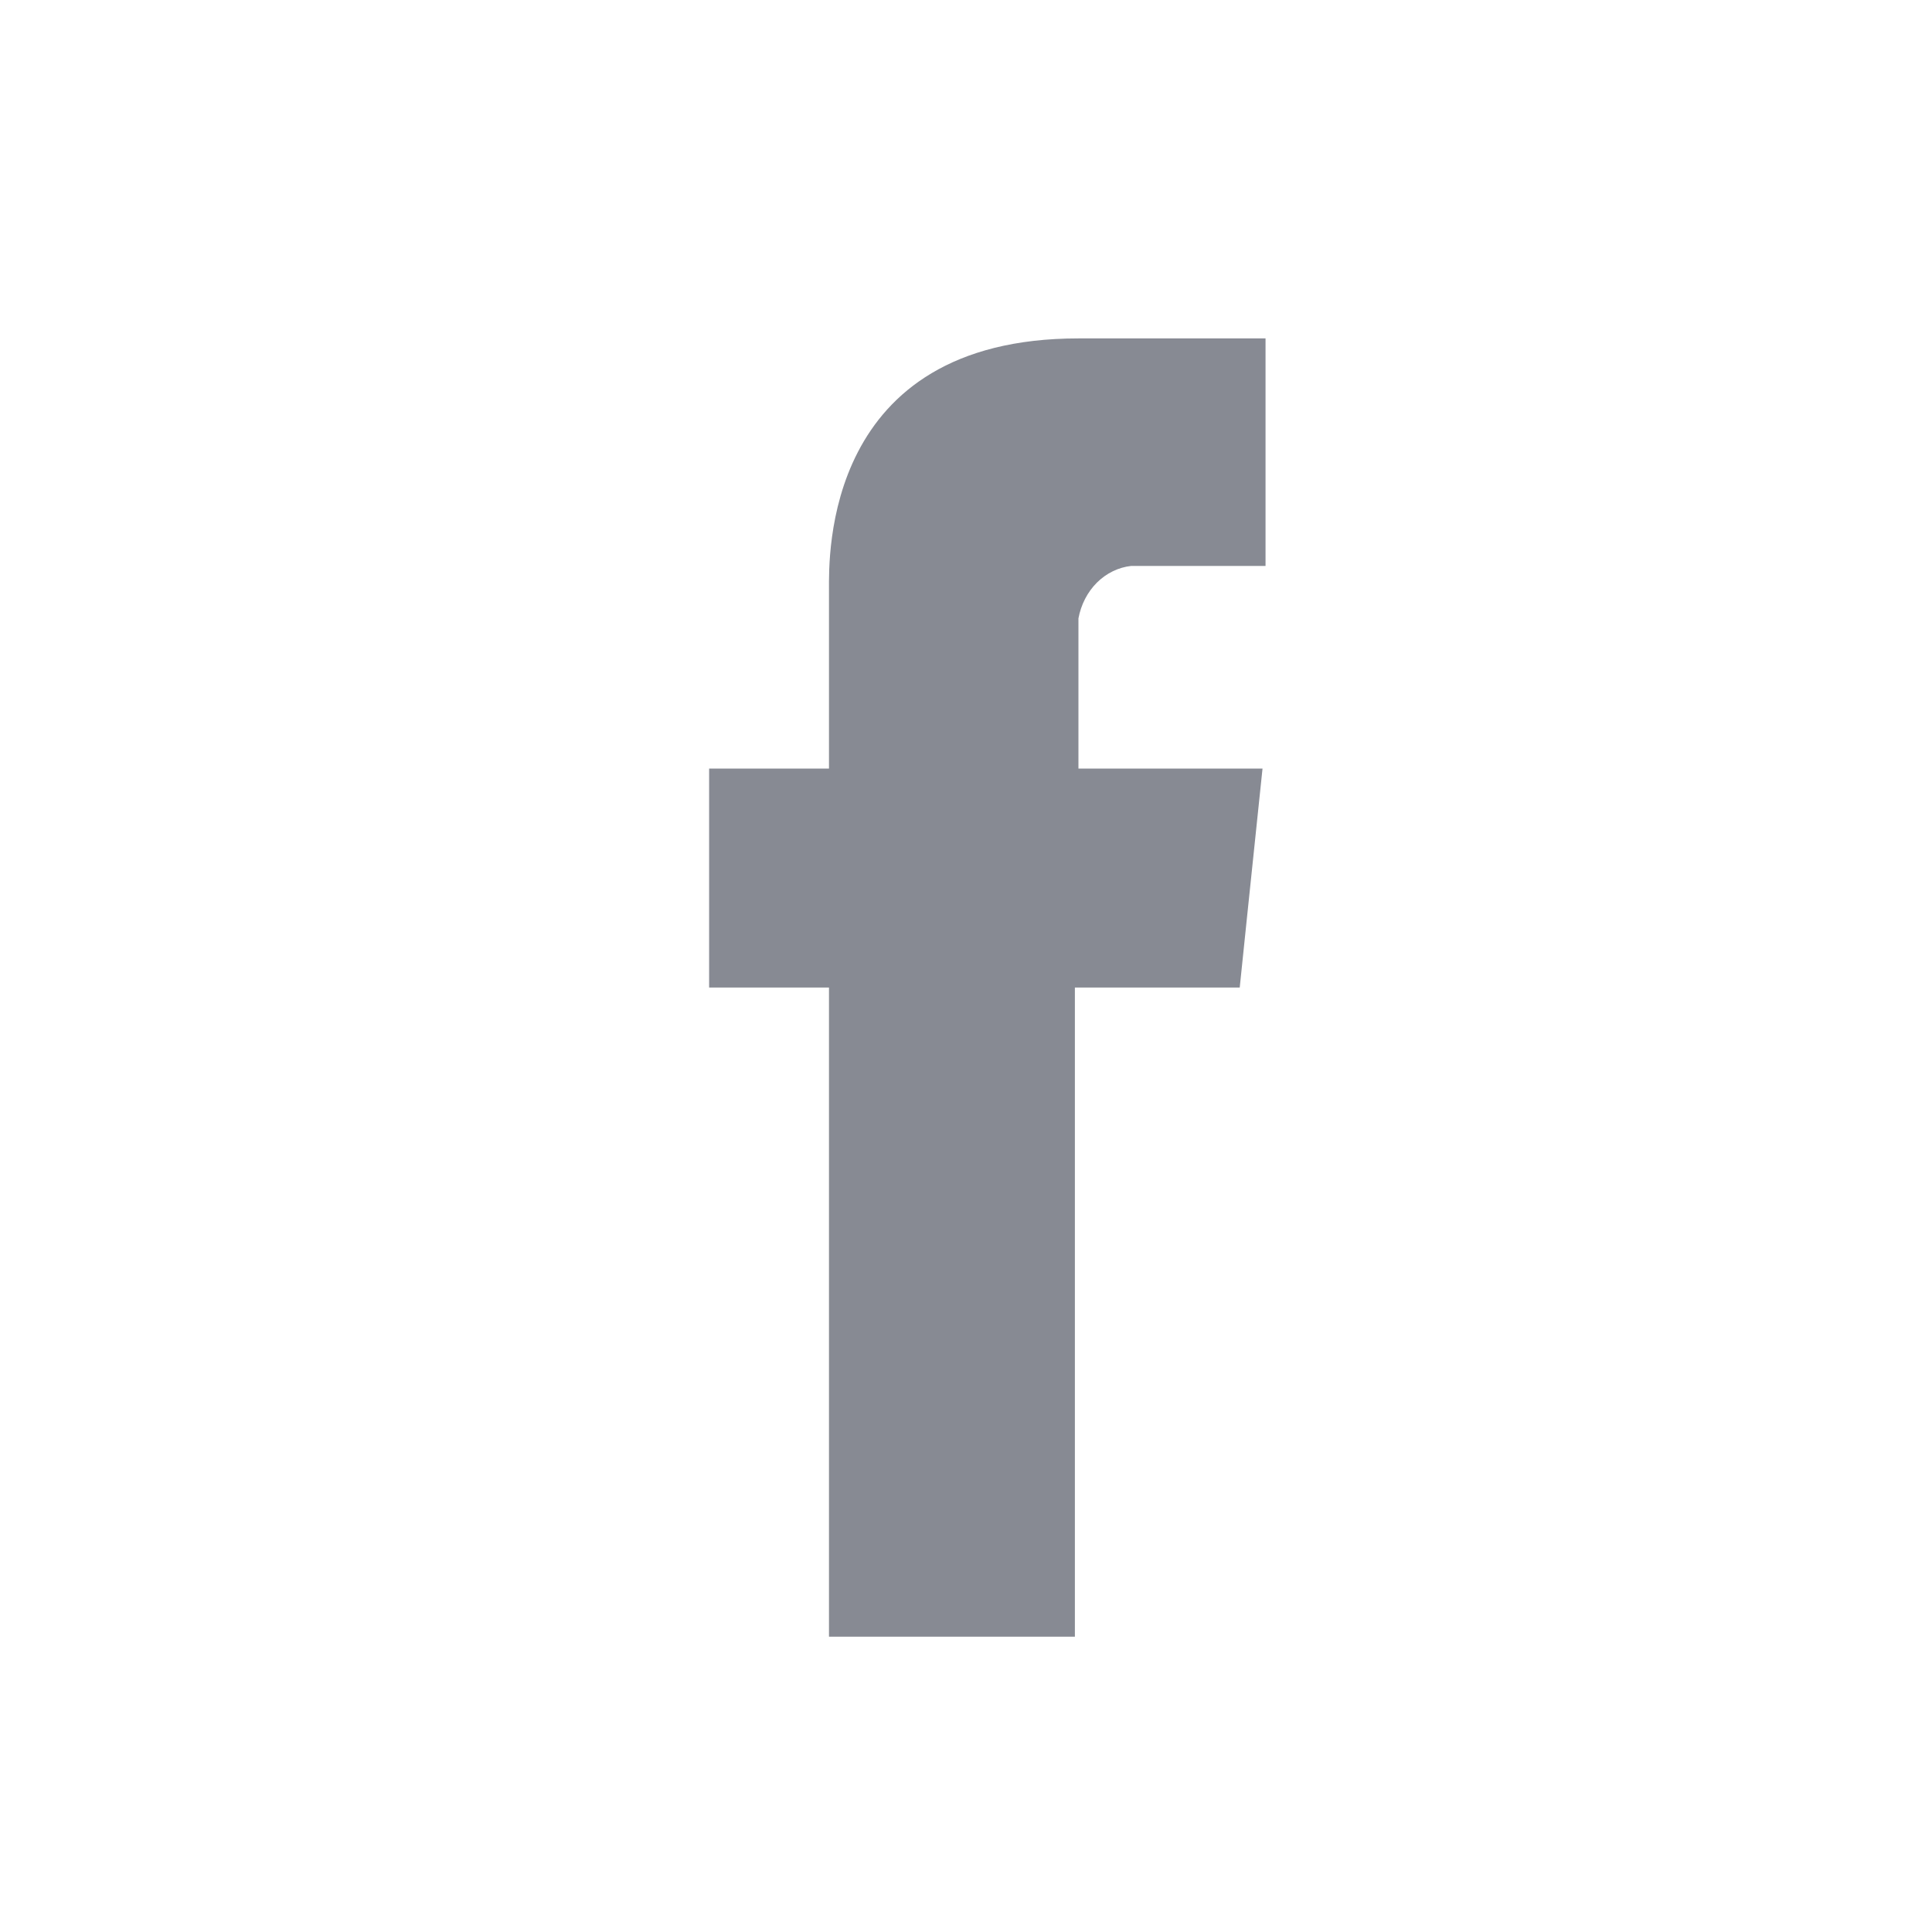
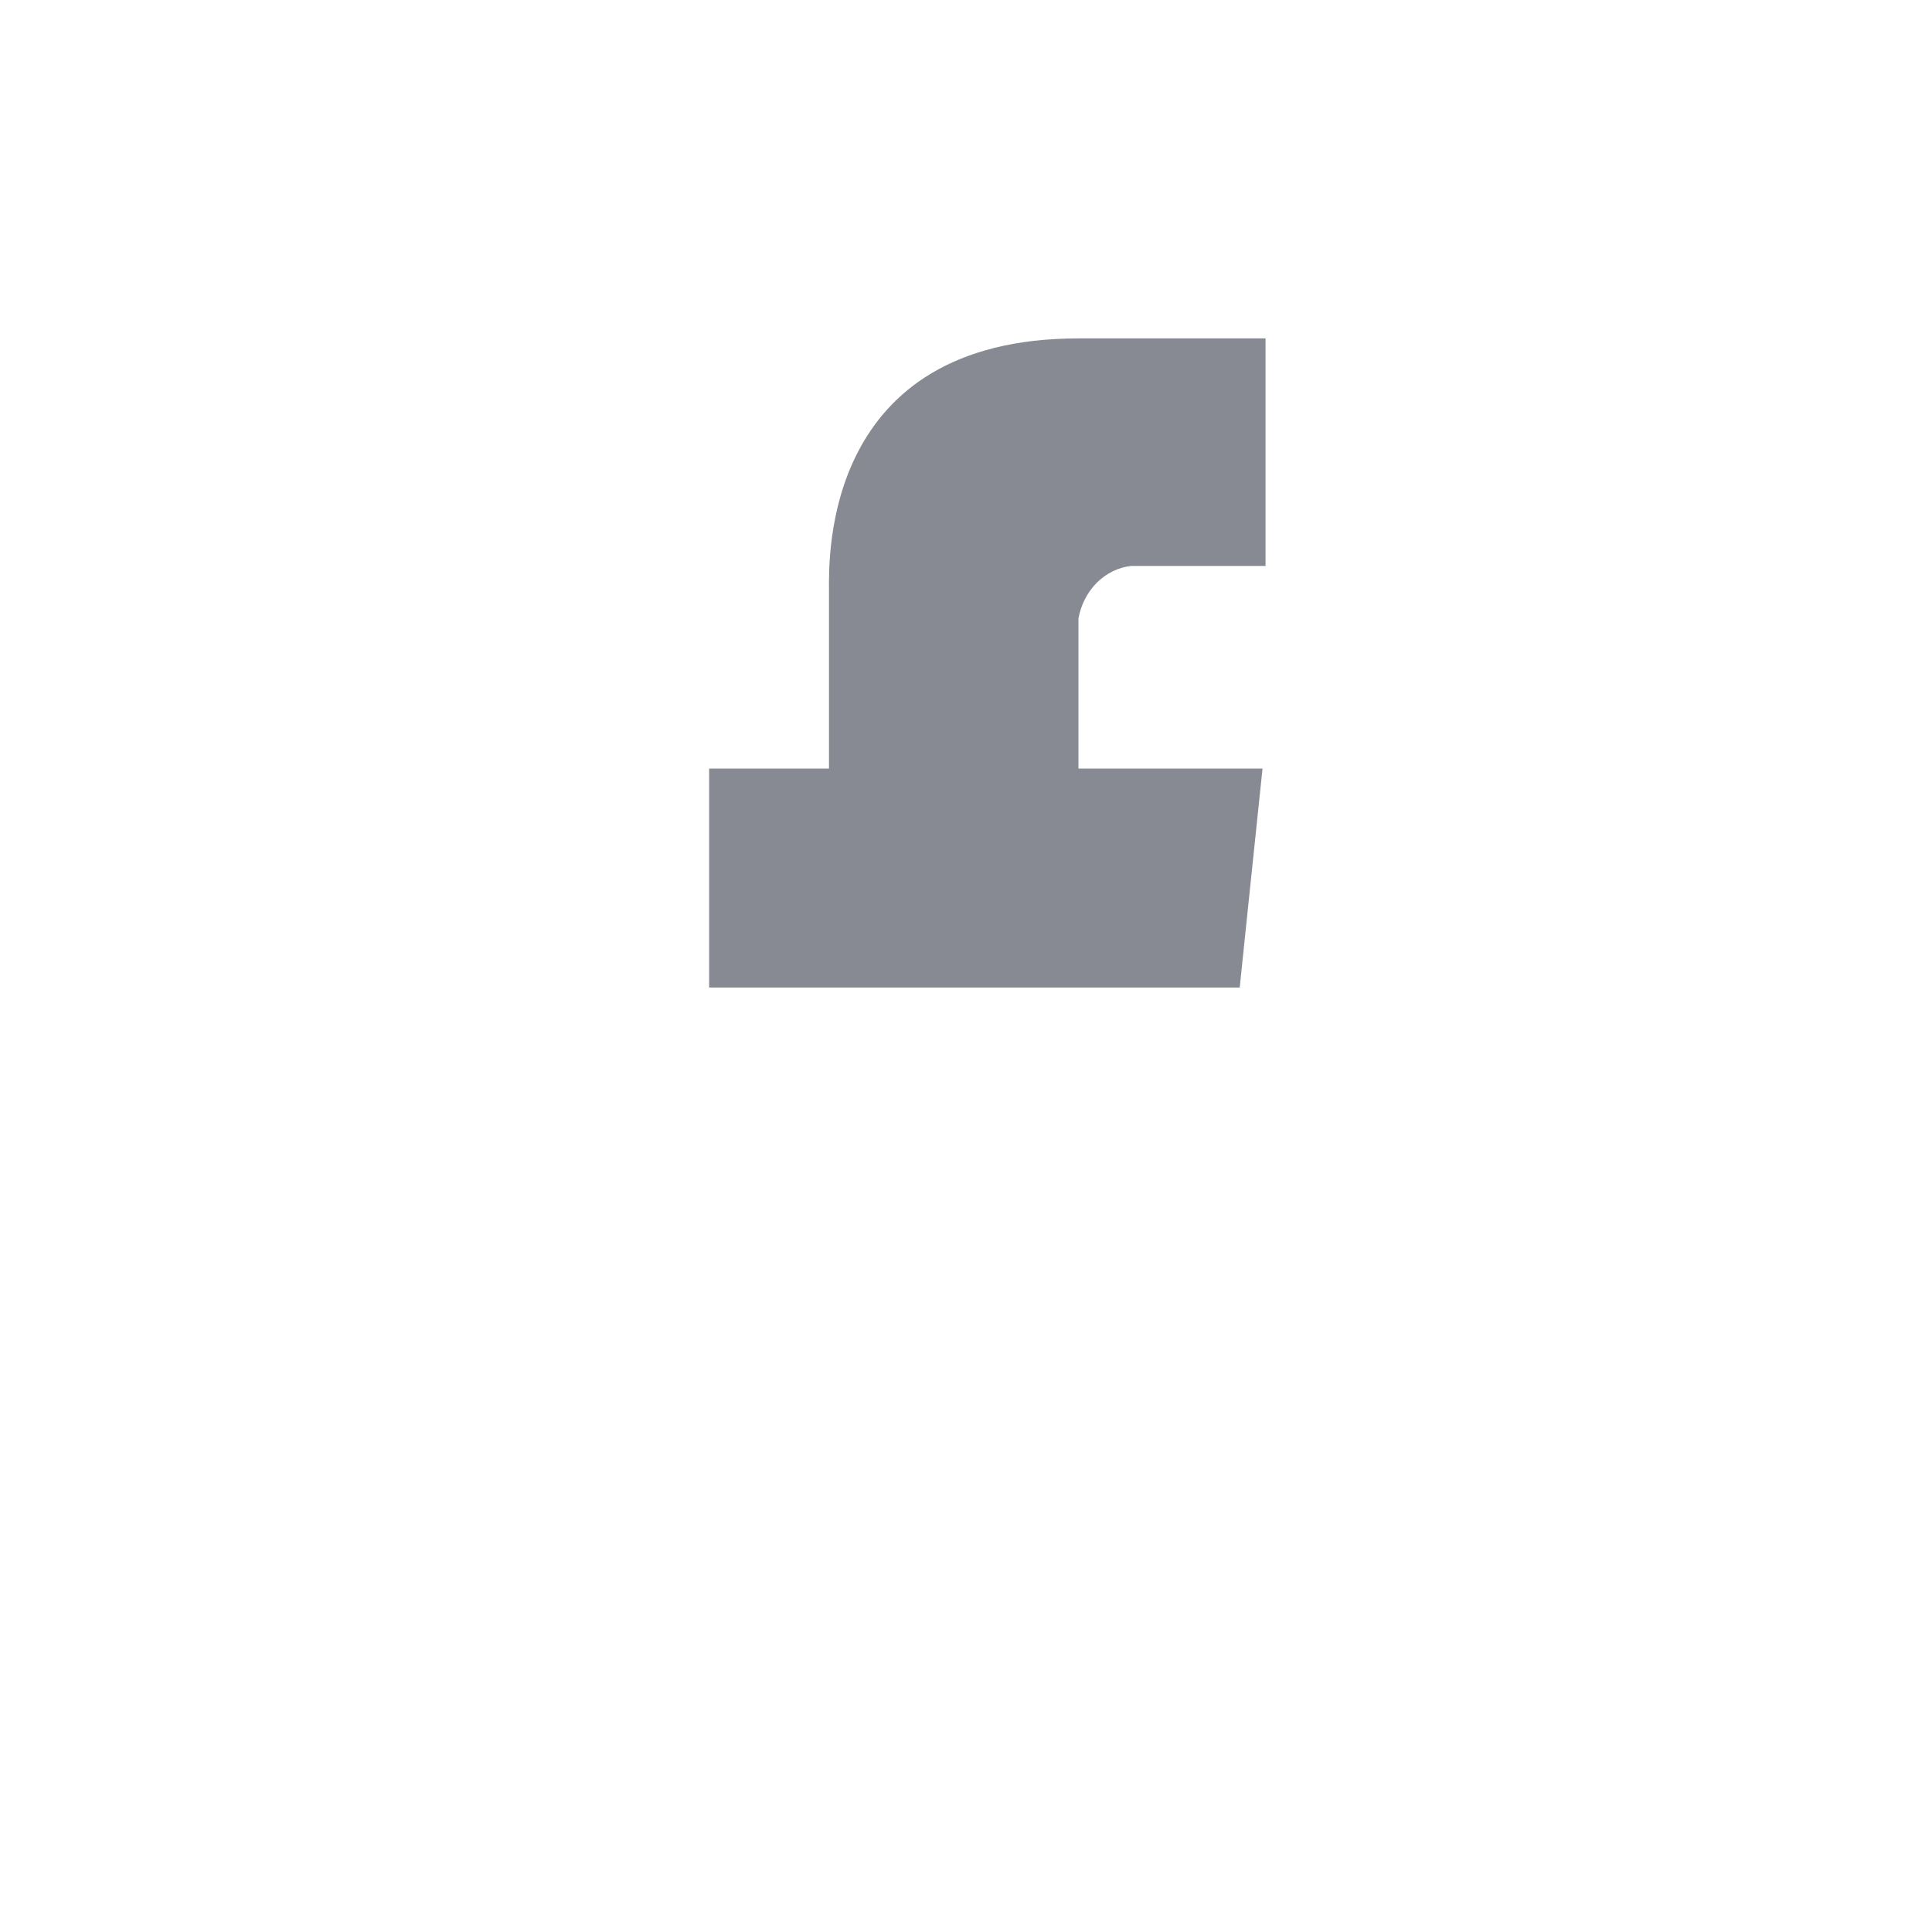
<svg xmlns="http://www.w3.org/2000/svg" width="25" height="25" viewBox="0 0 25 25" fill="none">
-   <path d="M10.727 7.629V9.945H9.176V12.779H10.727V21.179H13.909V12.779H16.042C16.042 12.779 16.182 11.421 16.337 9.945H13.955V8.002C13.988 7.824 14.071 7.662 14.194 7.539C14.317 7.417 14.473 7.341 14.638 7.323H16.376V4.379H13.955C10.65 4.379 10.727 7.213 10.727 7.629Z" fill="#878A93" />
+   <path d="M10.727 7.629V9.945H9.176V12.779H10.727H13.909V12.779H16.042C16.042 12.779 16.182 11.421 16.337 9.945H13.955V8.002C13.988 7.824 14.071 7.662 14.194 7.539C14.317 7.417 14.473 7.341 14.638 7.323H16.376V4.379H13.955C10.65 4.379 10.727 7.213 10.727 7.629Z" fill="#878A93" />
</svg>